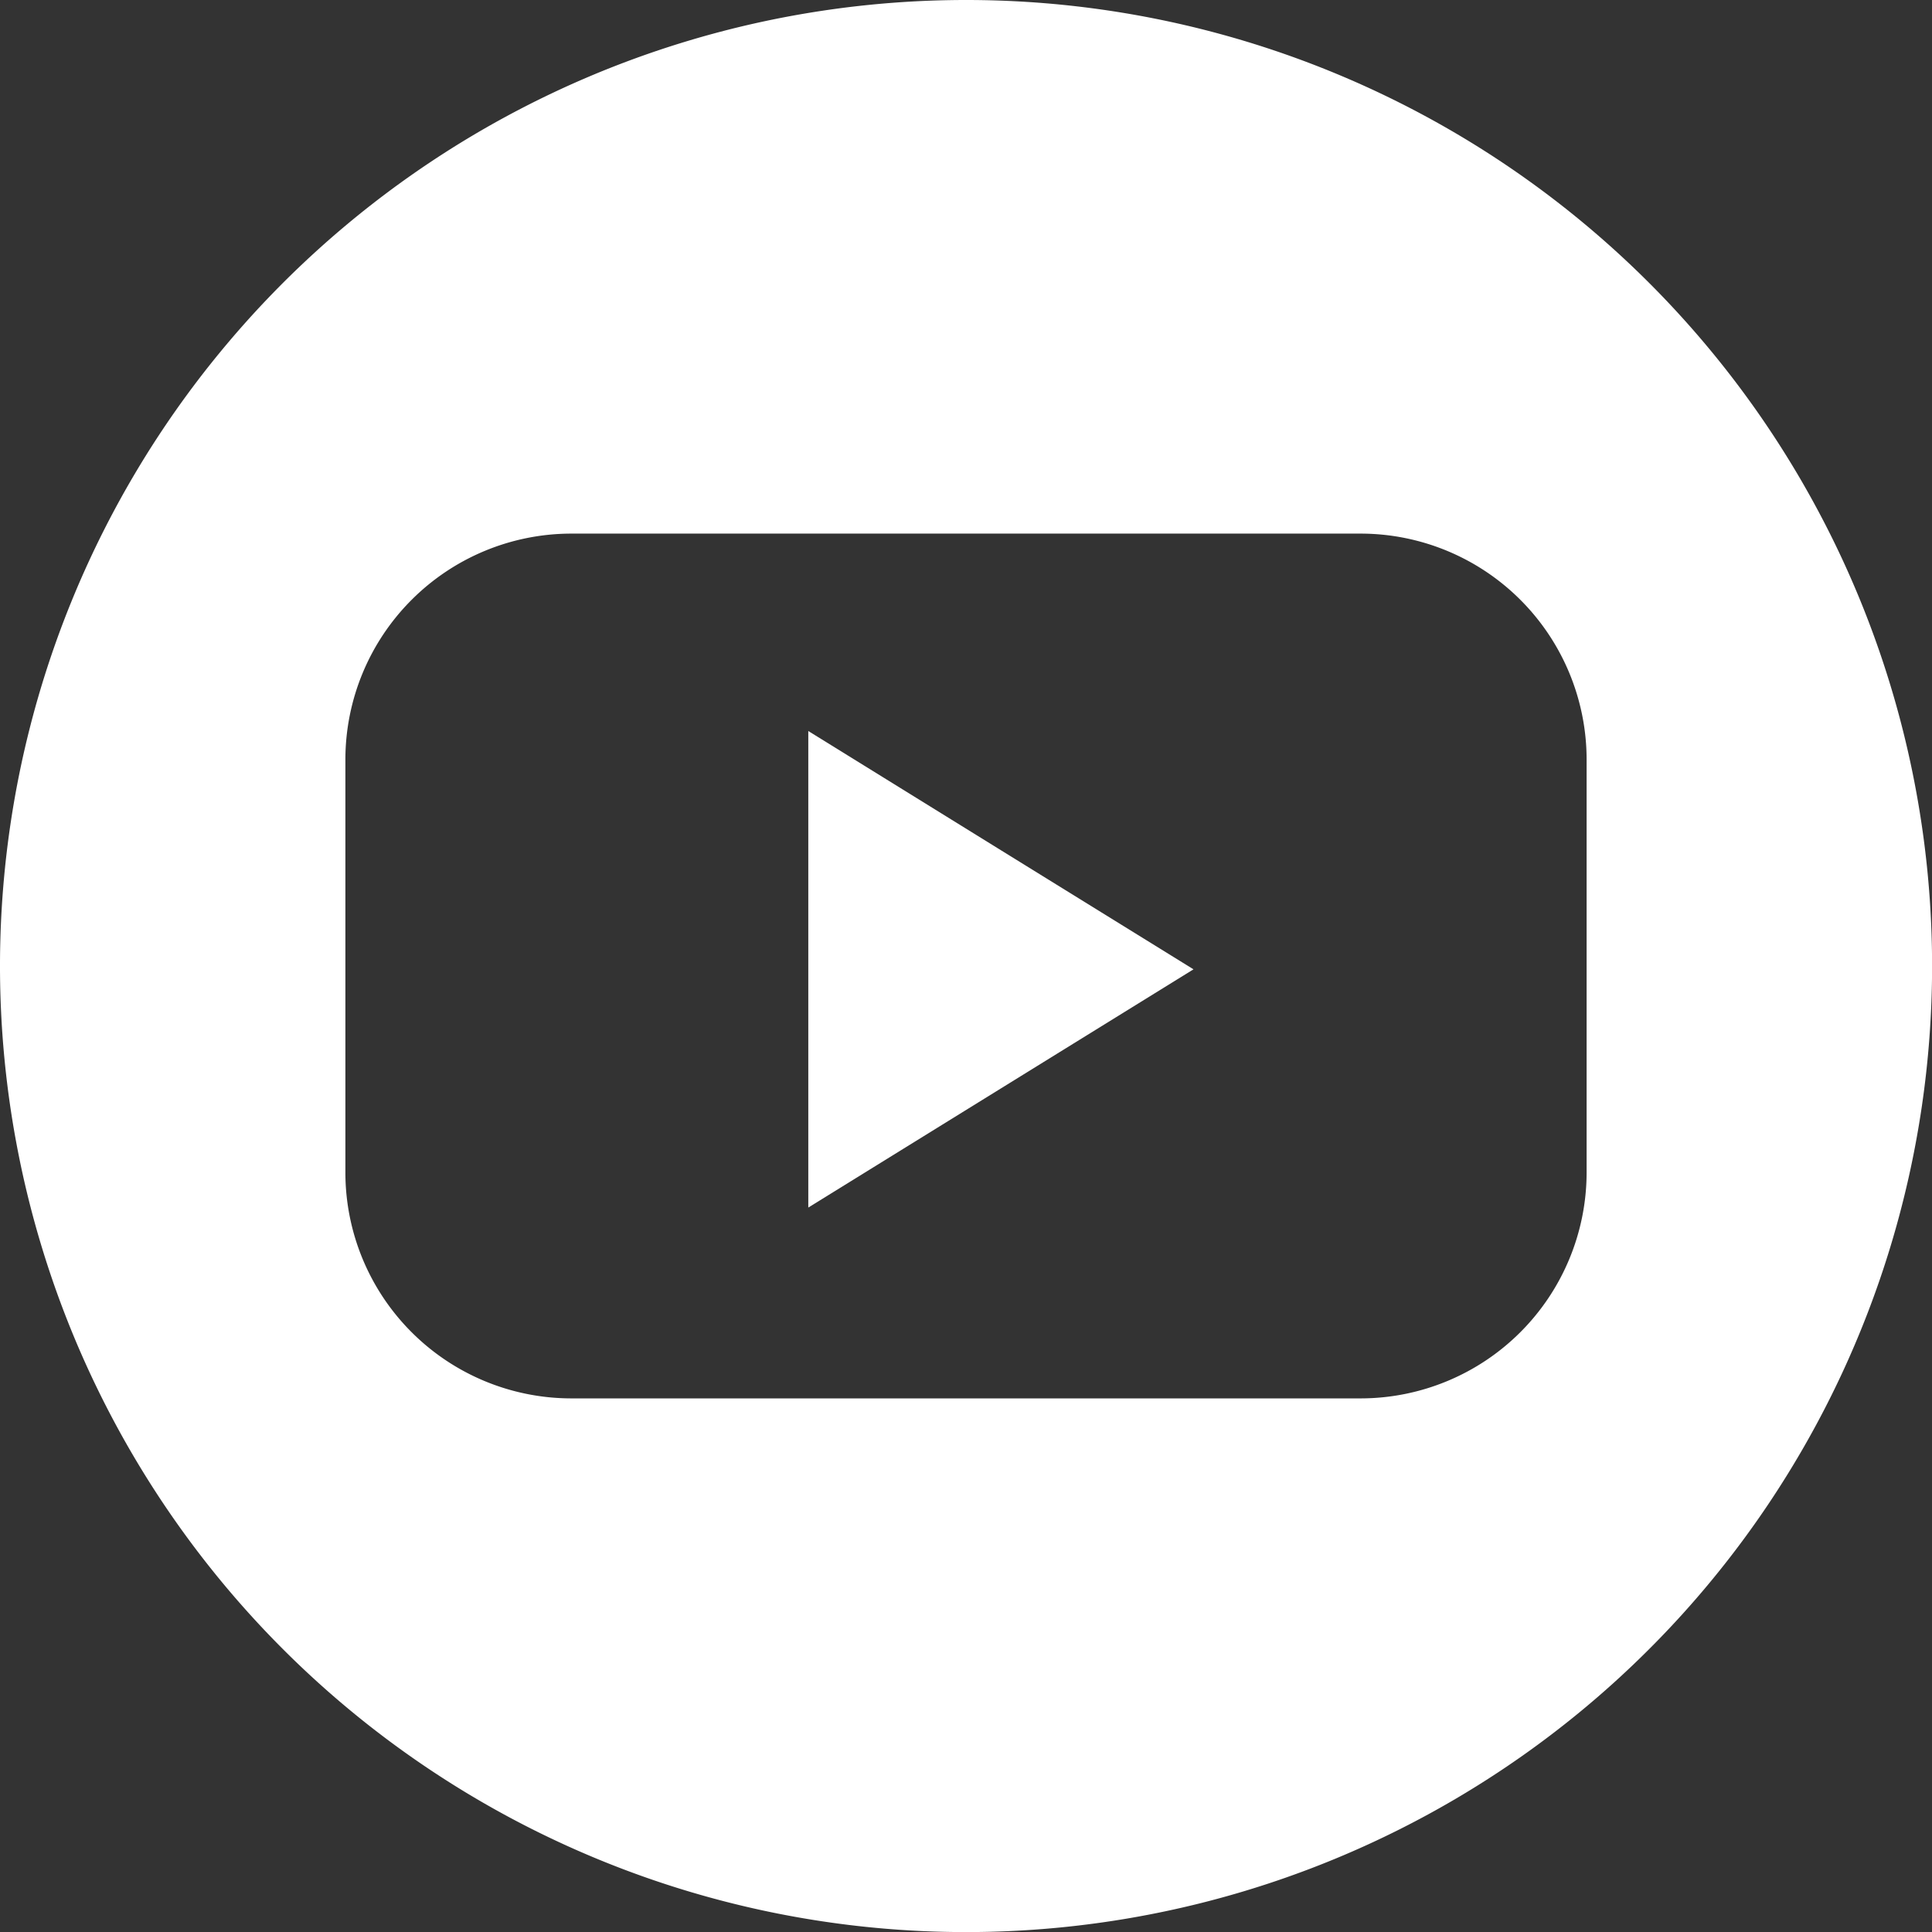
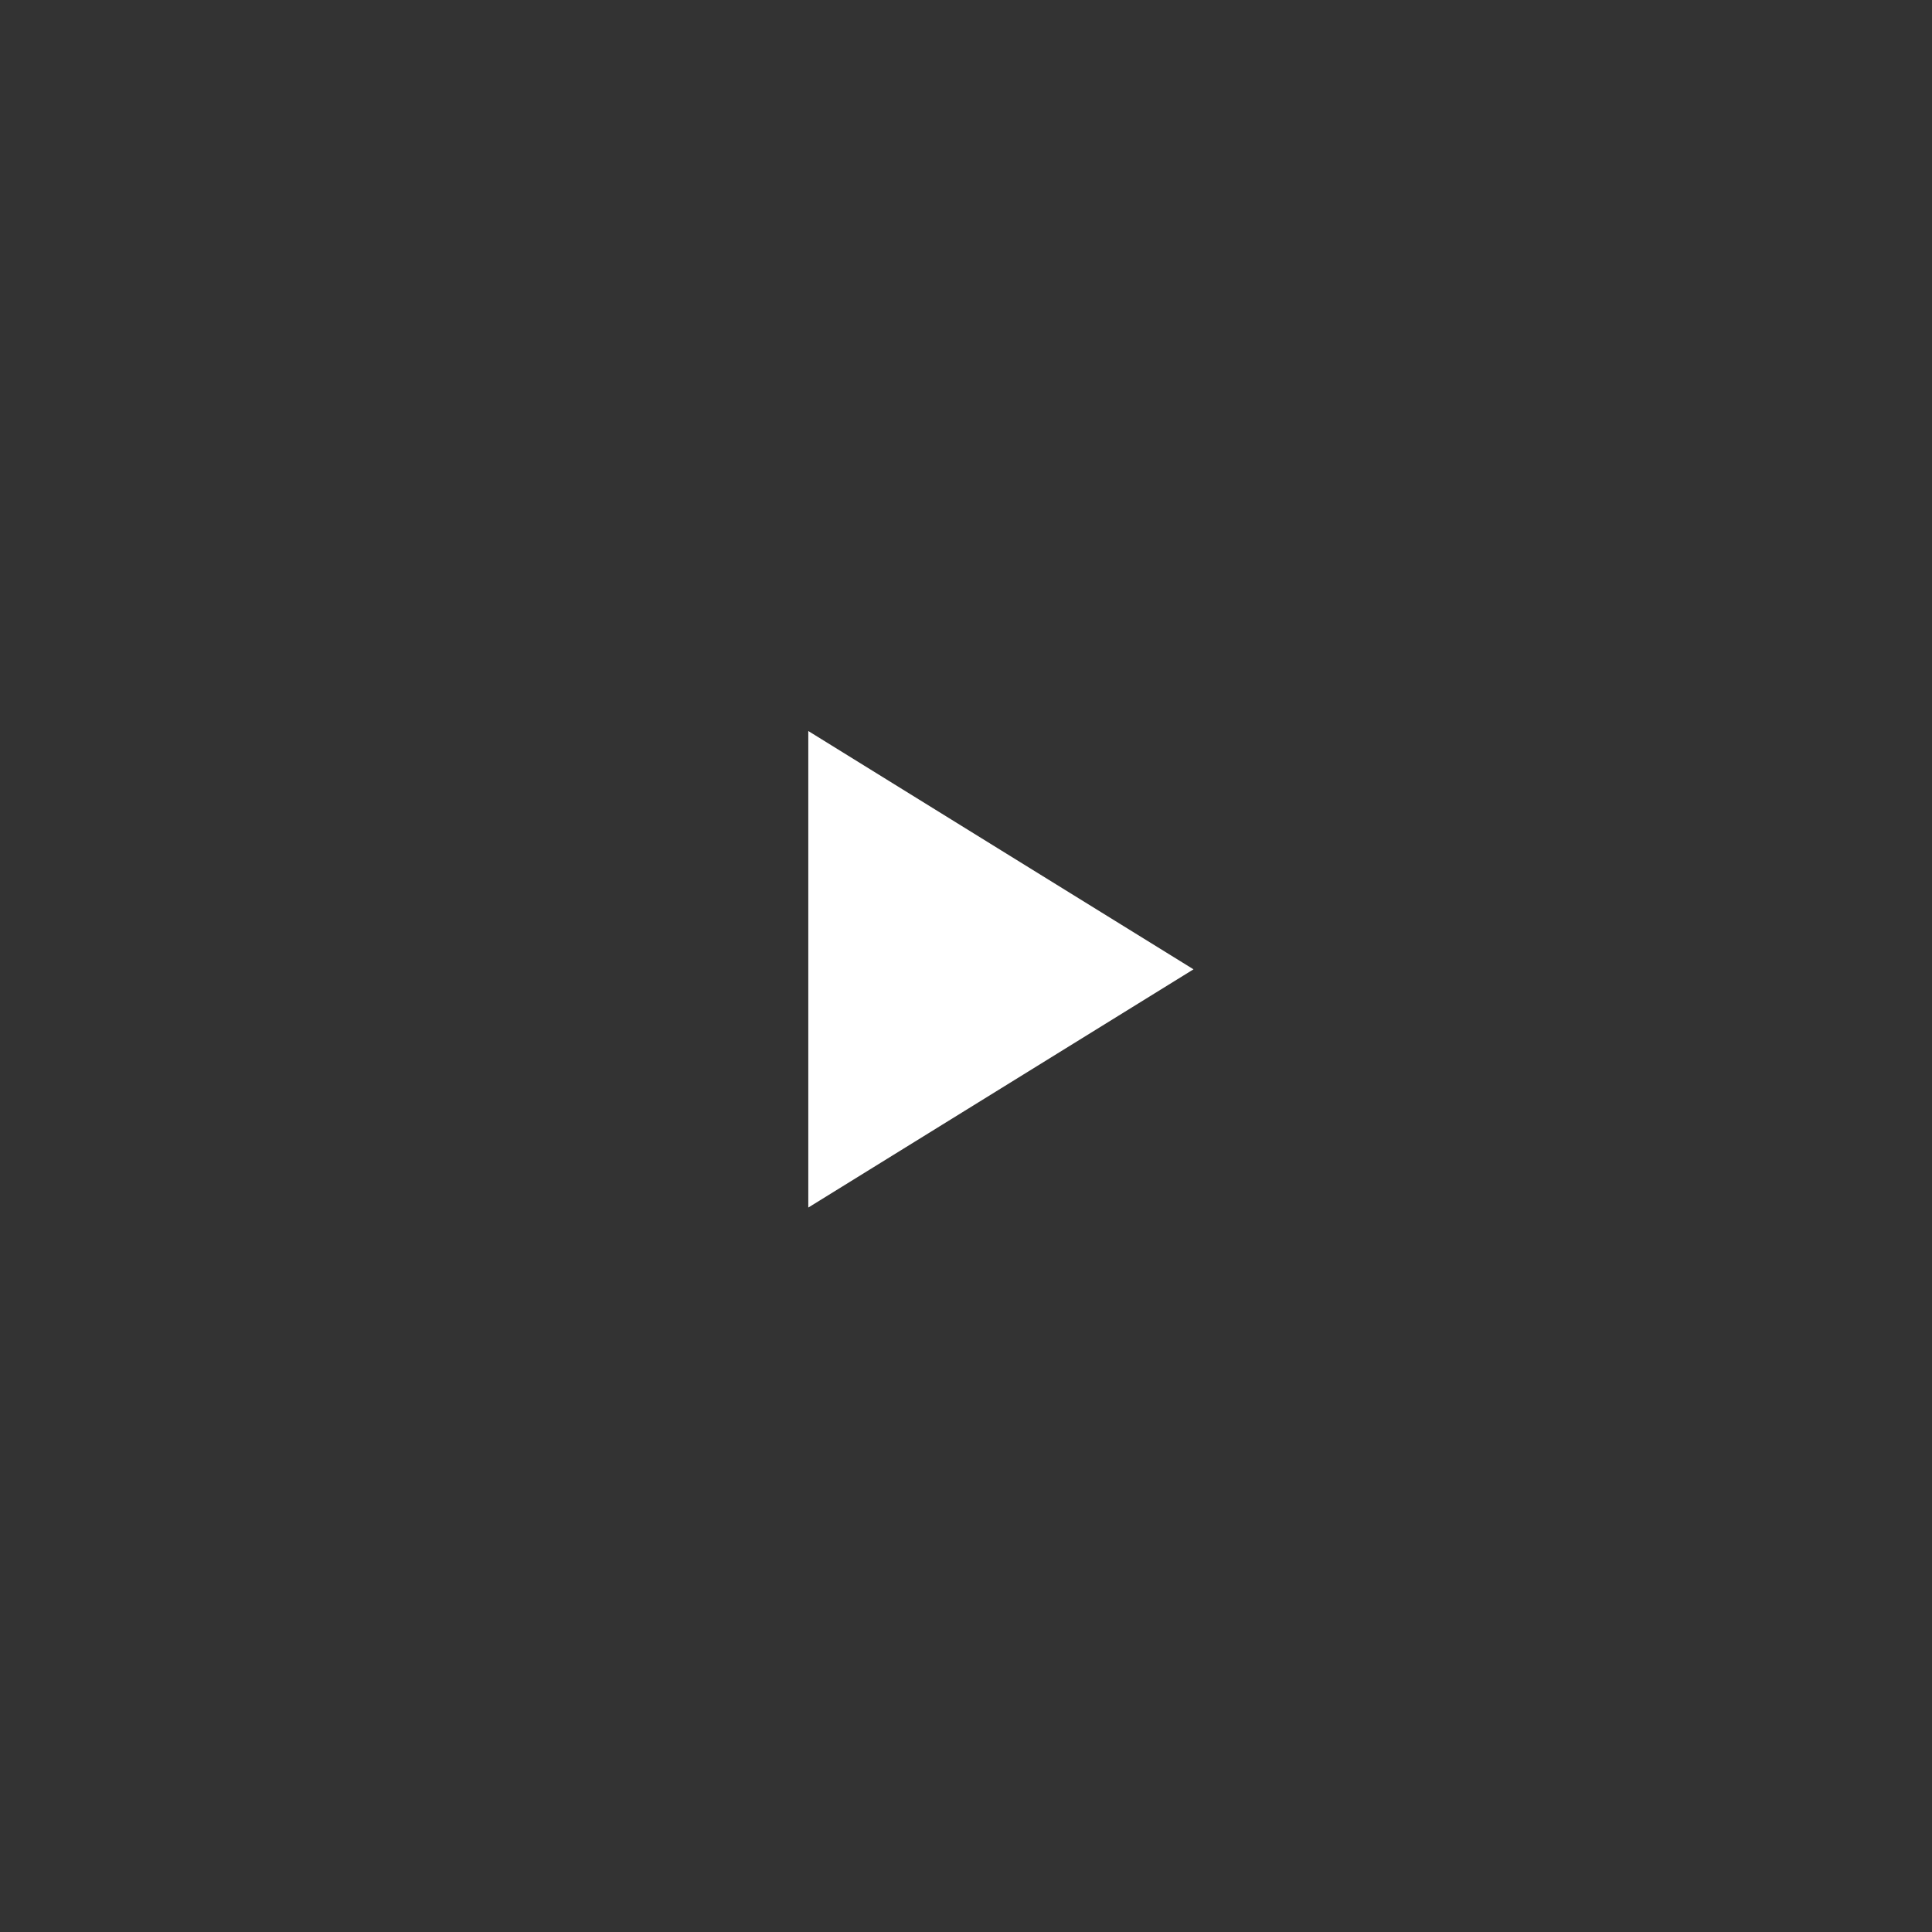
<svg xmlns="http://www.w3.org/2000/svg" width="22.951" height="22.951" viewBox="0 0 22.951 22.951">
  <rect x="0" y="0" width="22.951" height="22.951" fill="#333333" stroke="none" />
  <g id="Grupo_440" data-name="Grupo 440" transform="translate(0)">
-     <path id="Trazado_15" data-name="Trazado 15" d="M1355.086,18.647v5.661l2.288-1.415,2.288-1.415-2.288-1.415Z" transform="translate(-1345.484 -9.963)" fill="#fff" />
-     <path id="Trazado_16" data-name="Trazado 16" d="M1357.644,10.582a11.476,11.476,0,1,0,11.476,11.476A11.475,11.475,0,0,0,1357.644,10.582Zm7.372,13.934a2.686,2.686,0,0,1-2.679,2.678h-9.388a2.685,2.685,0,0,1-2.678-2.678V19.6a2.686,2.686,0,0,1,2.678-2.679h9.388a2.686,2.686,0,0,1,2.679,2.679Z" transform="translate(-1346.168 -10.582)" fill="#fff" />
+     <path id="Trazado_15" data-name="Trazado 15" d="M1355.086,18.647v5.661l2.288-1.415,2.288-1.415-2.288-1.415" transform="translate(-1345.484 -9.963)" fill="#fff" />
  </g>
</svg>